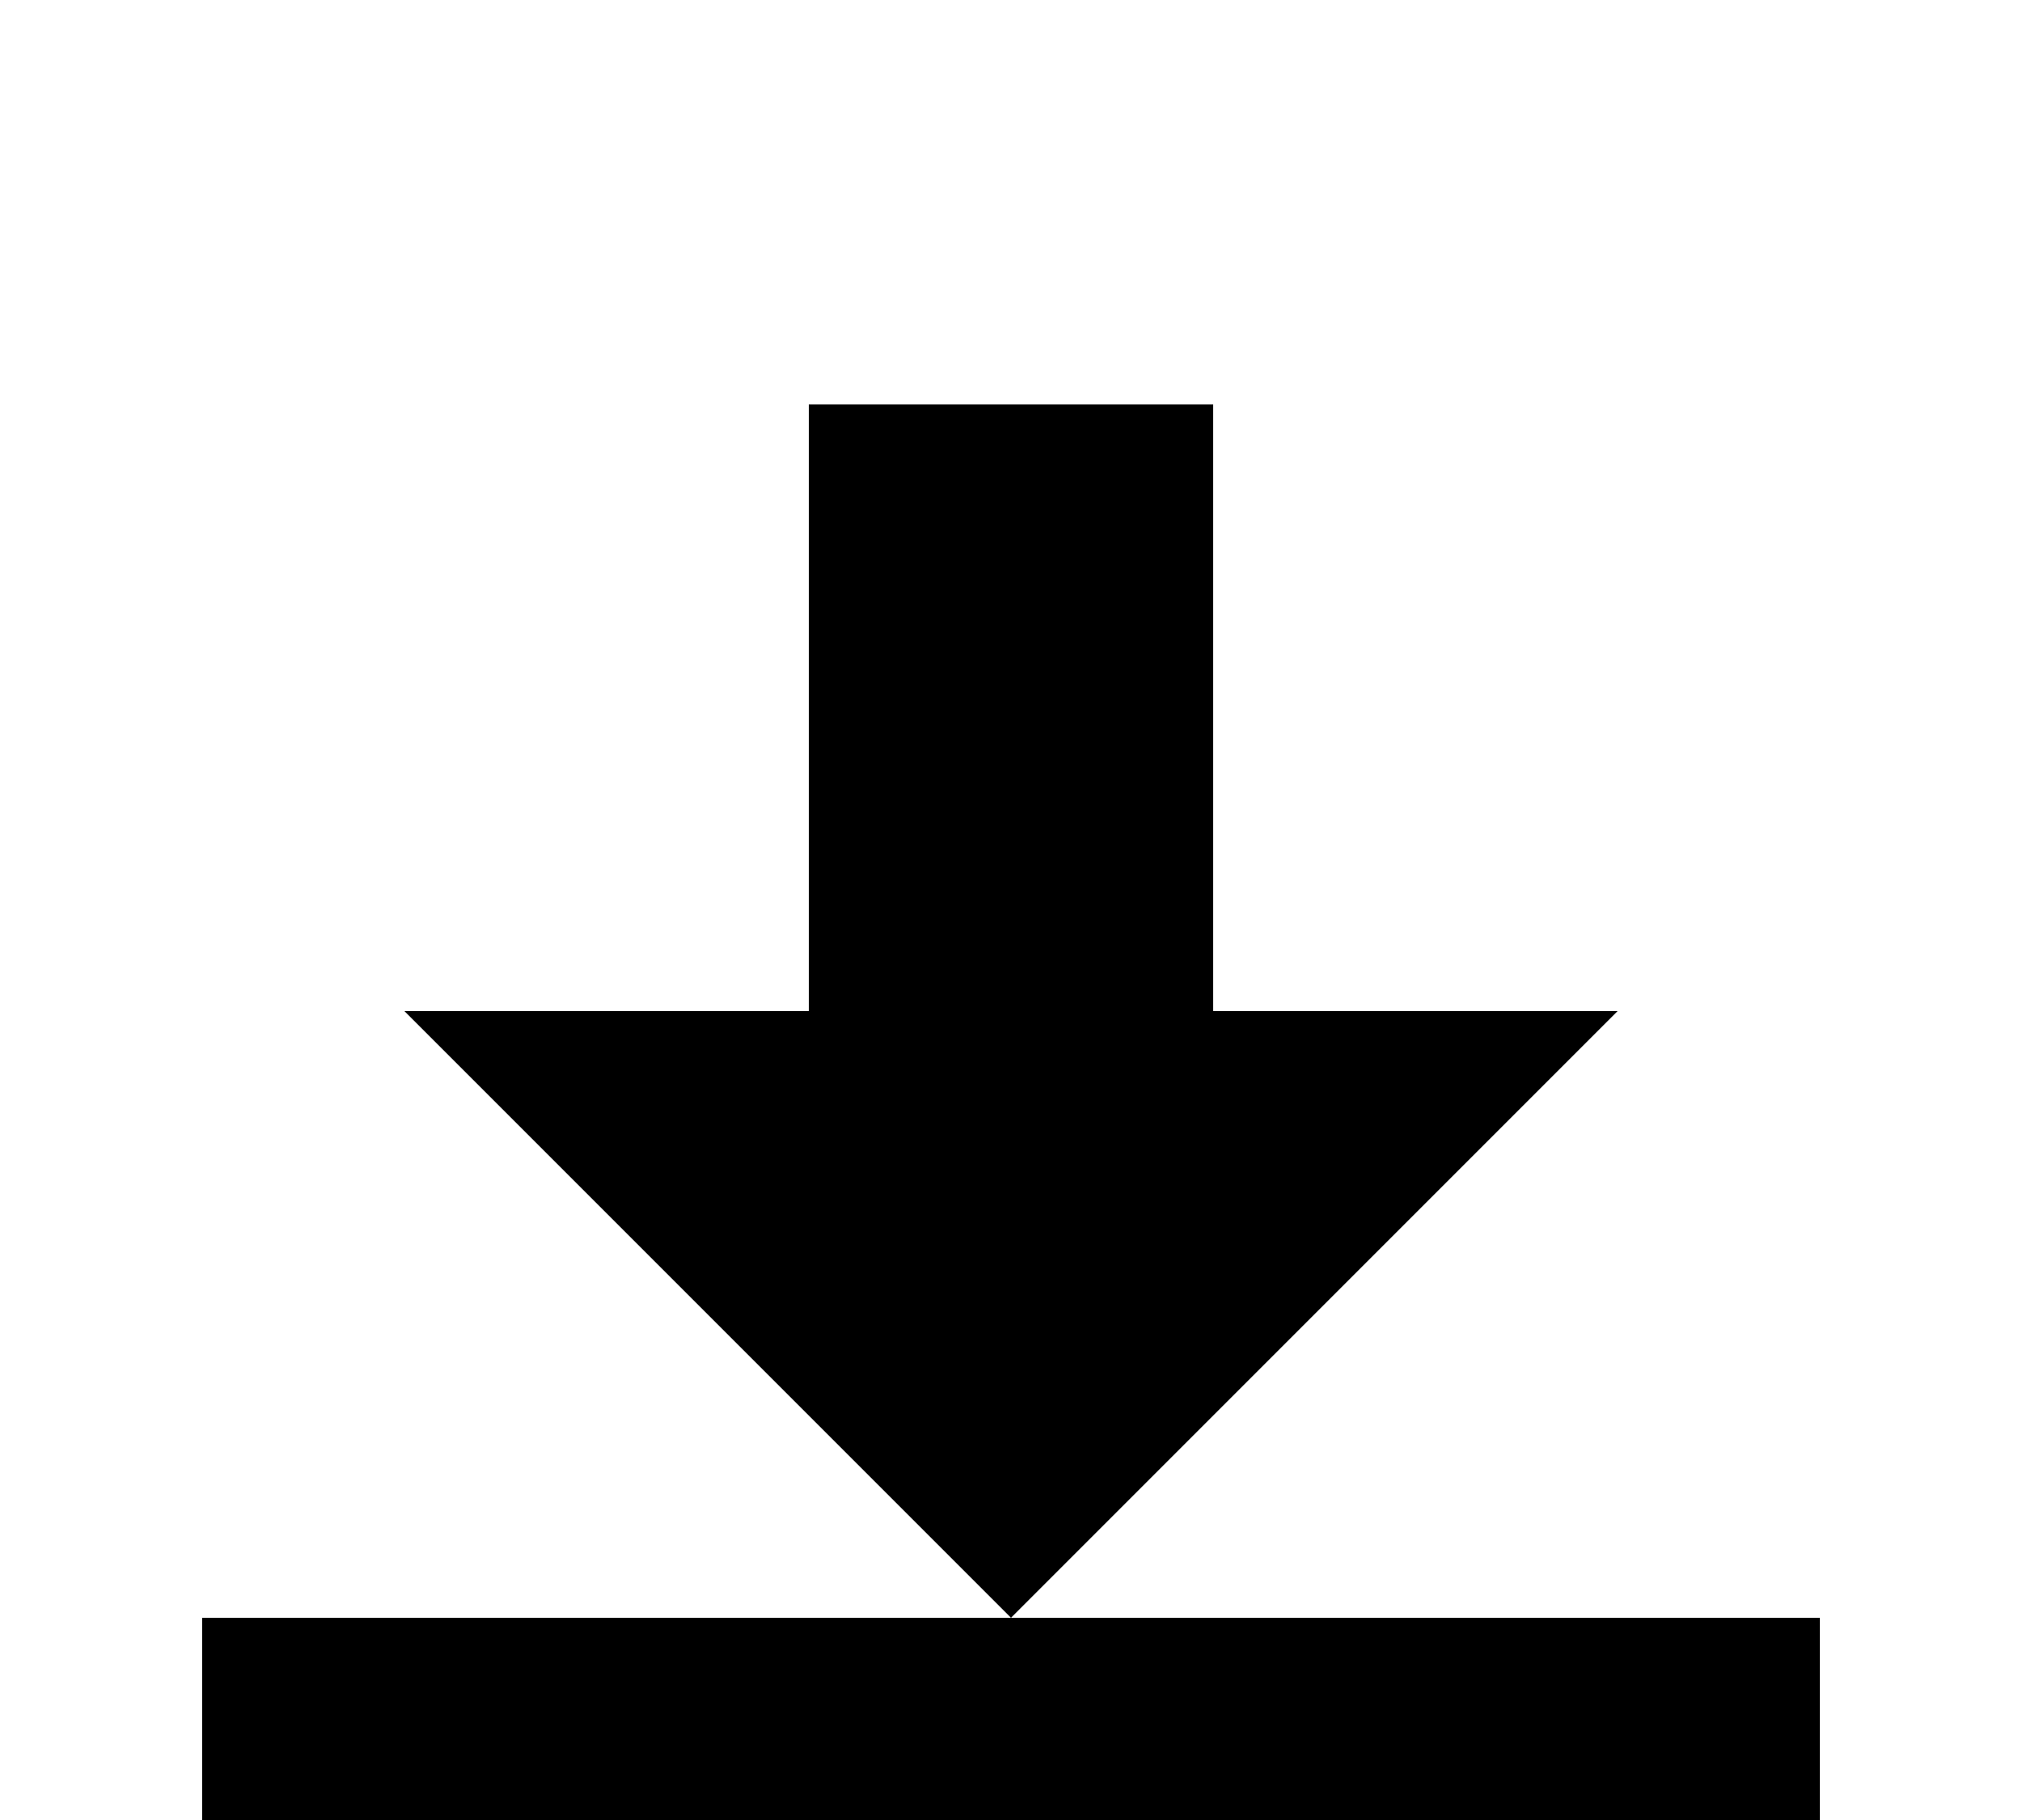
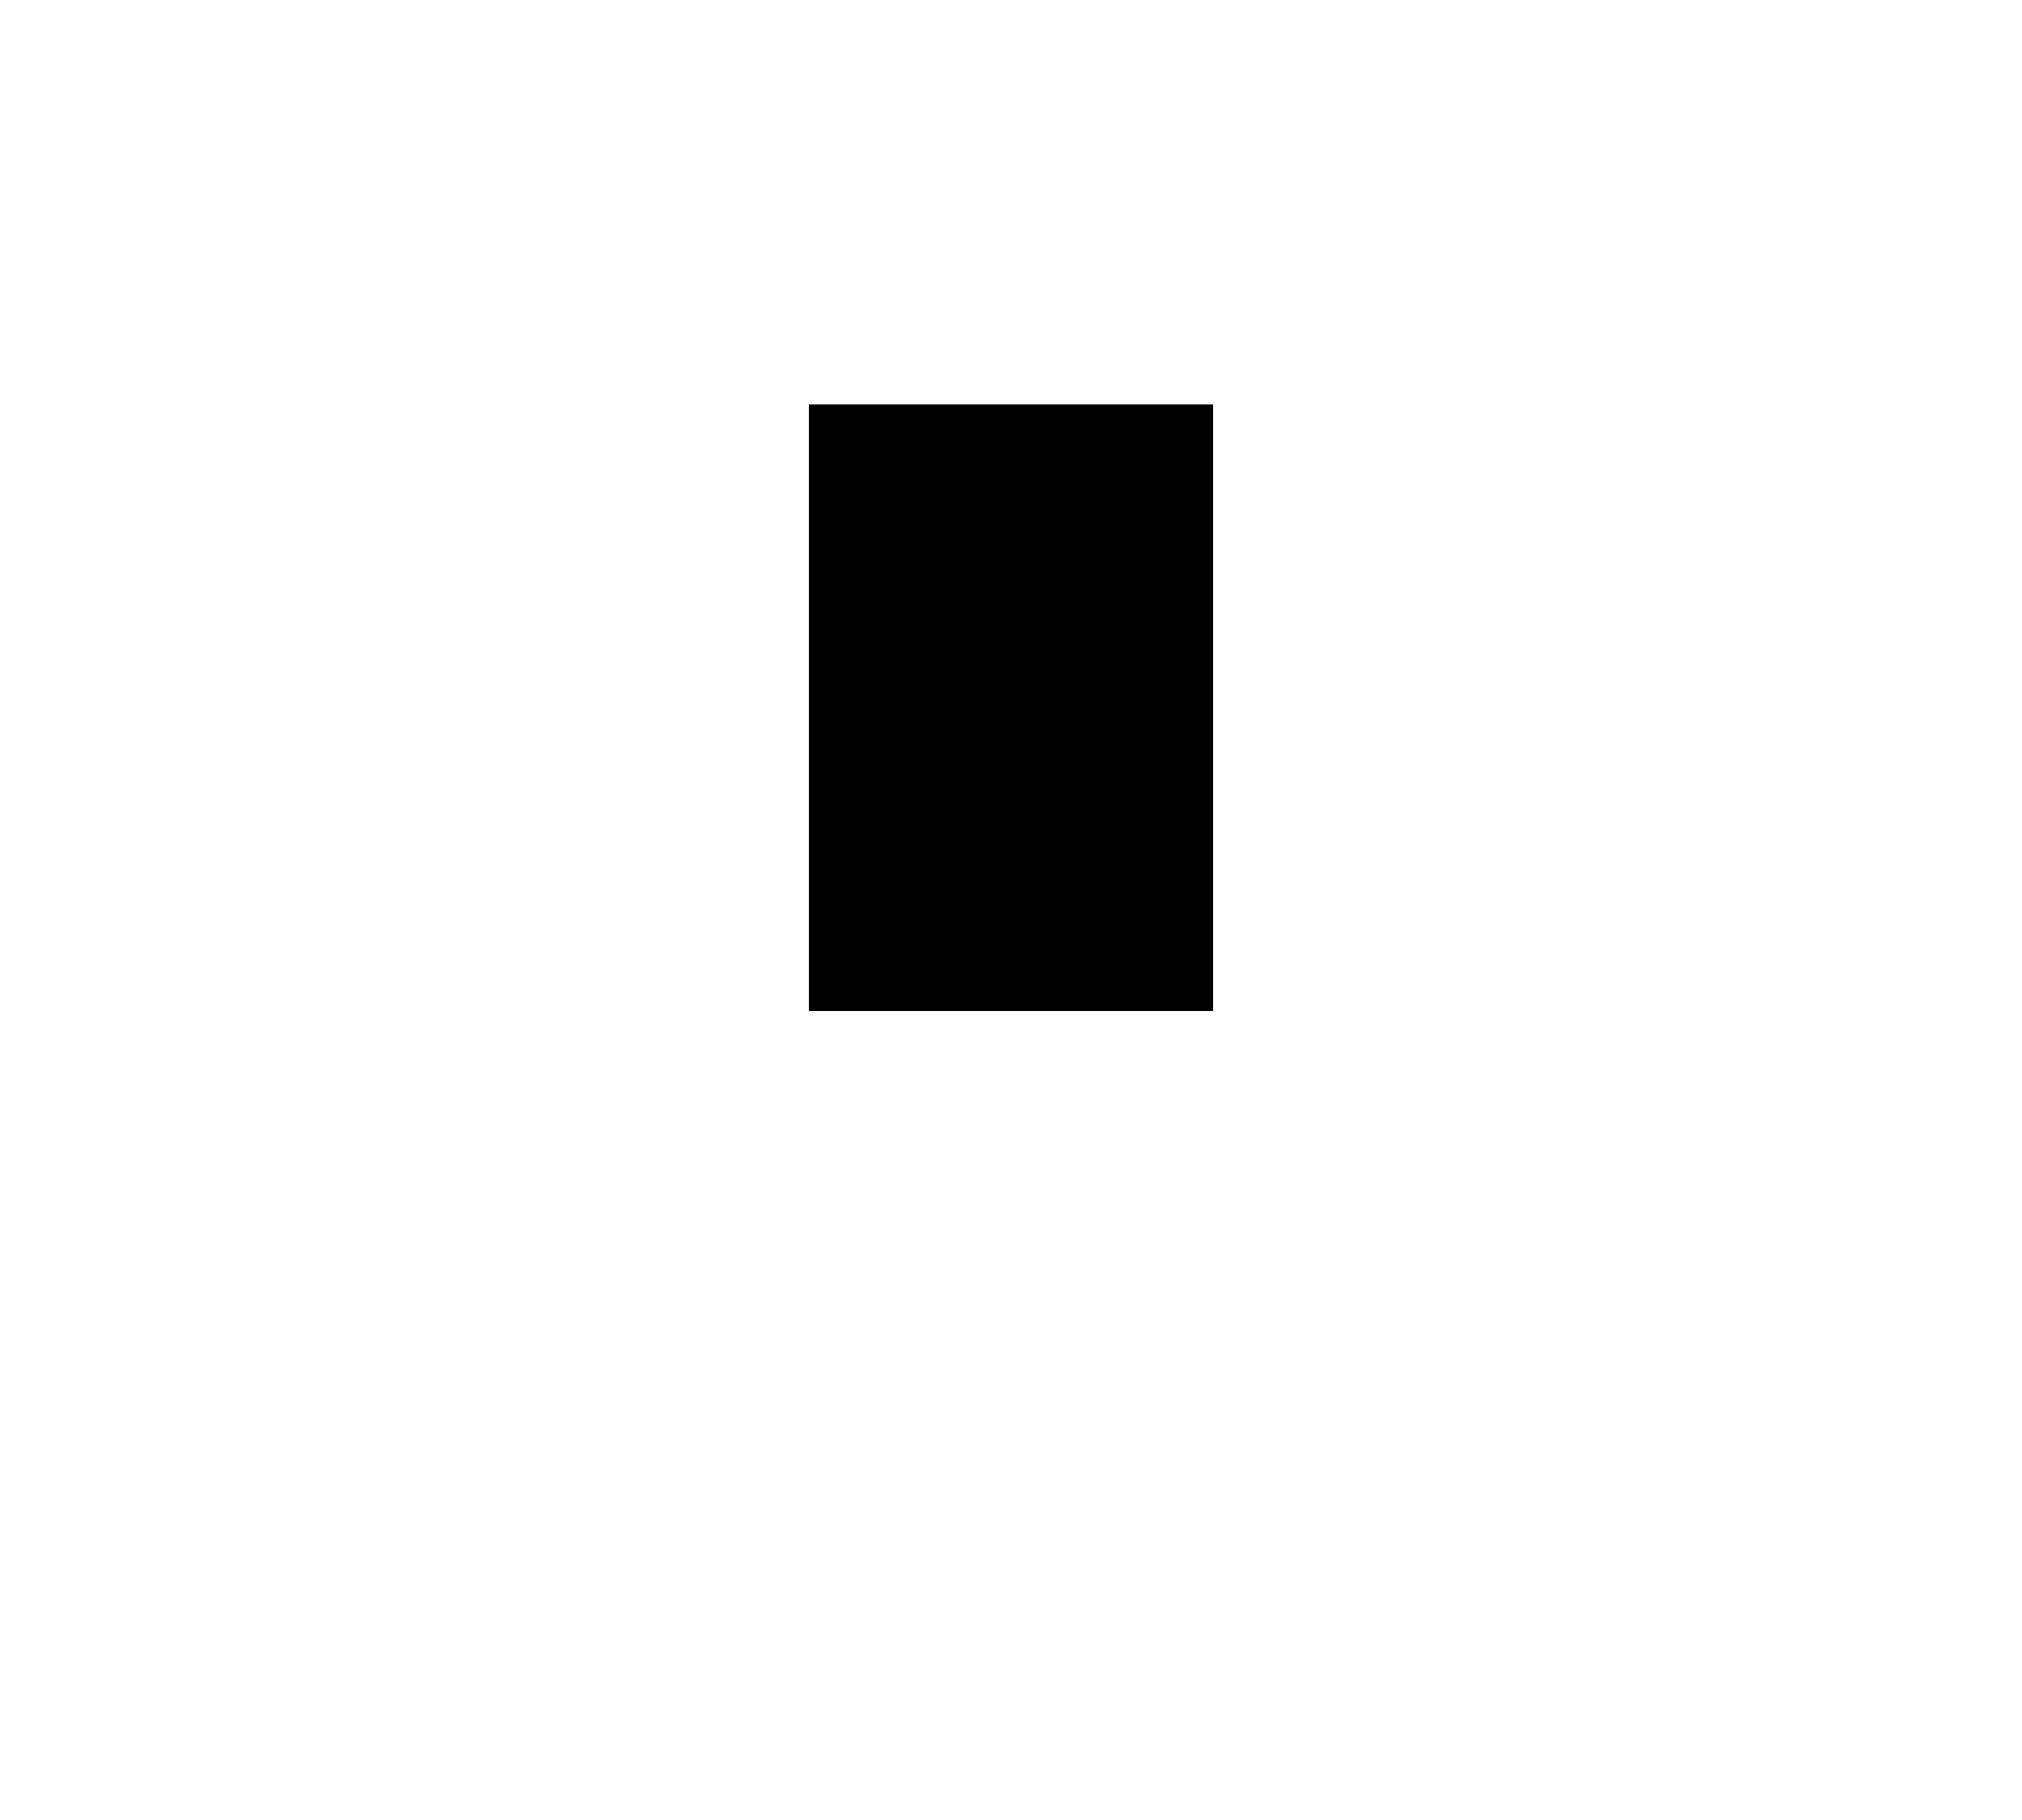
<svg xmlns="http://www.w3.org/2000/svg" width="100pt" height="90pt" viewBox="0 0 100 90" version="1.1">
  <line x1="50" y1="20" x2="50" y2="50" style="stroke:rgb(0,0,0);stroke-width:20" />
-   <polygon points="20,50 50,80 80,50" class="triangle" />
-   <line x1="10" y1="85" x2="90" y2="85" style="stroke:rgb(0,0,0);stroke-width:10" />
</svg>